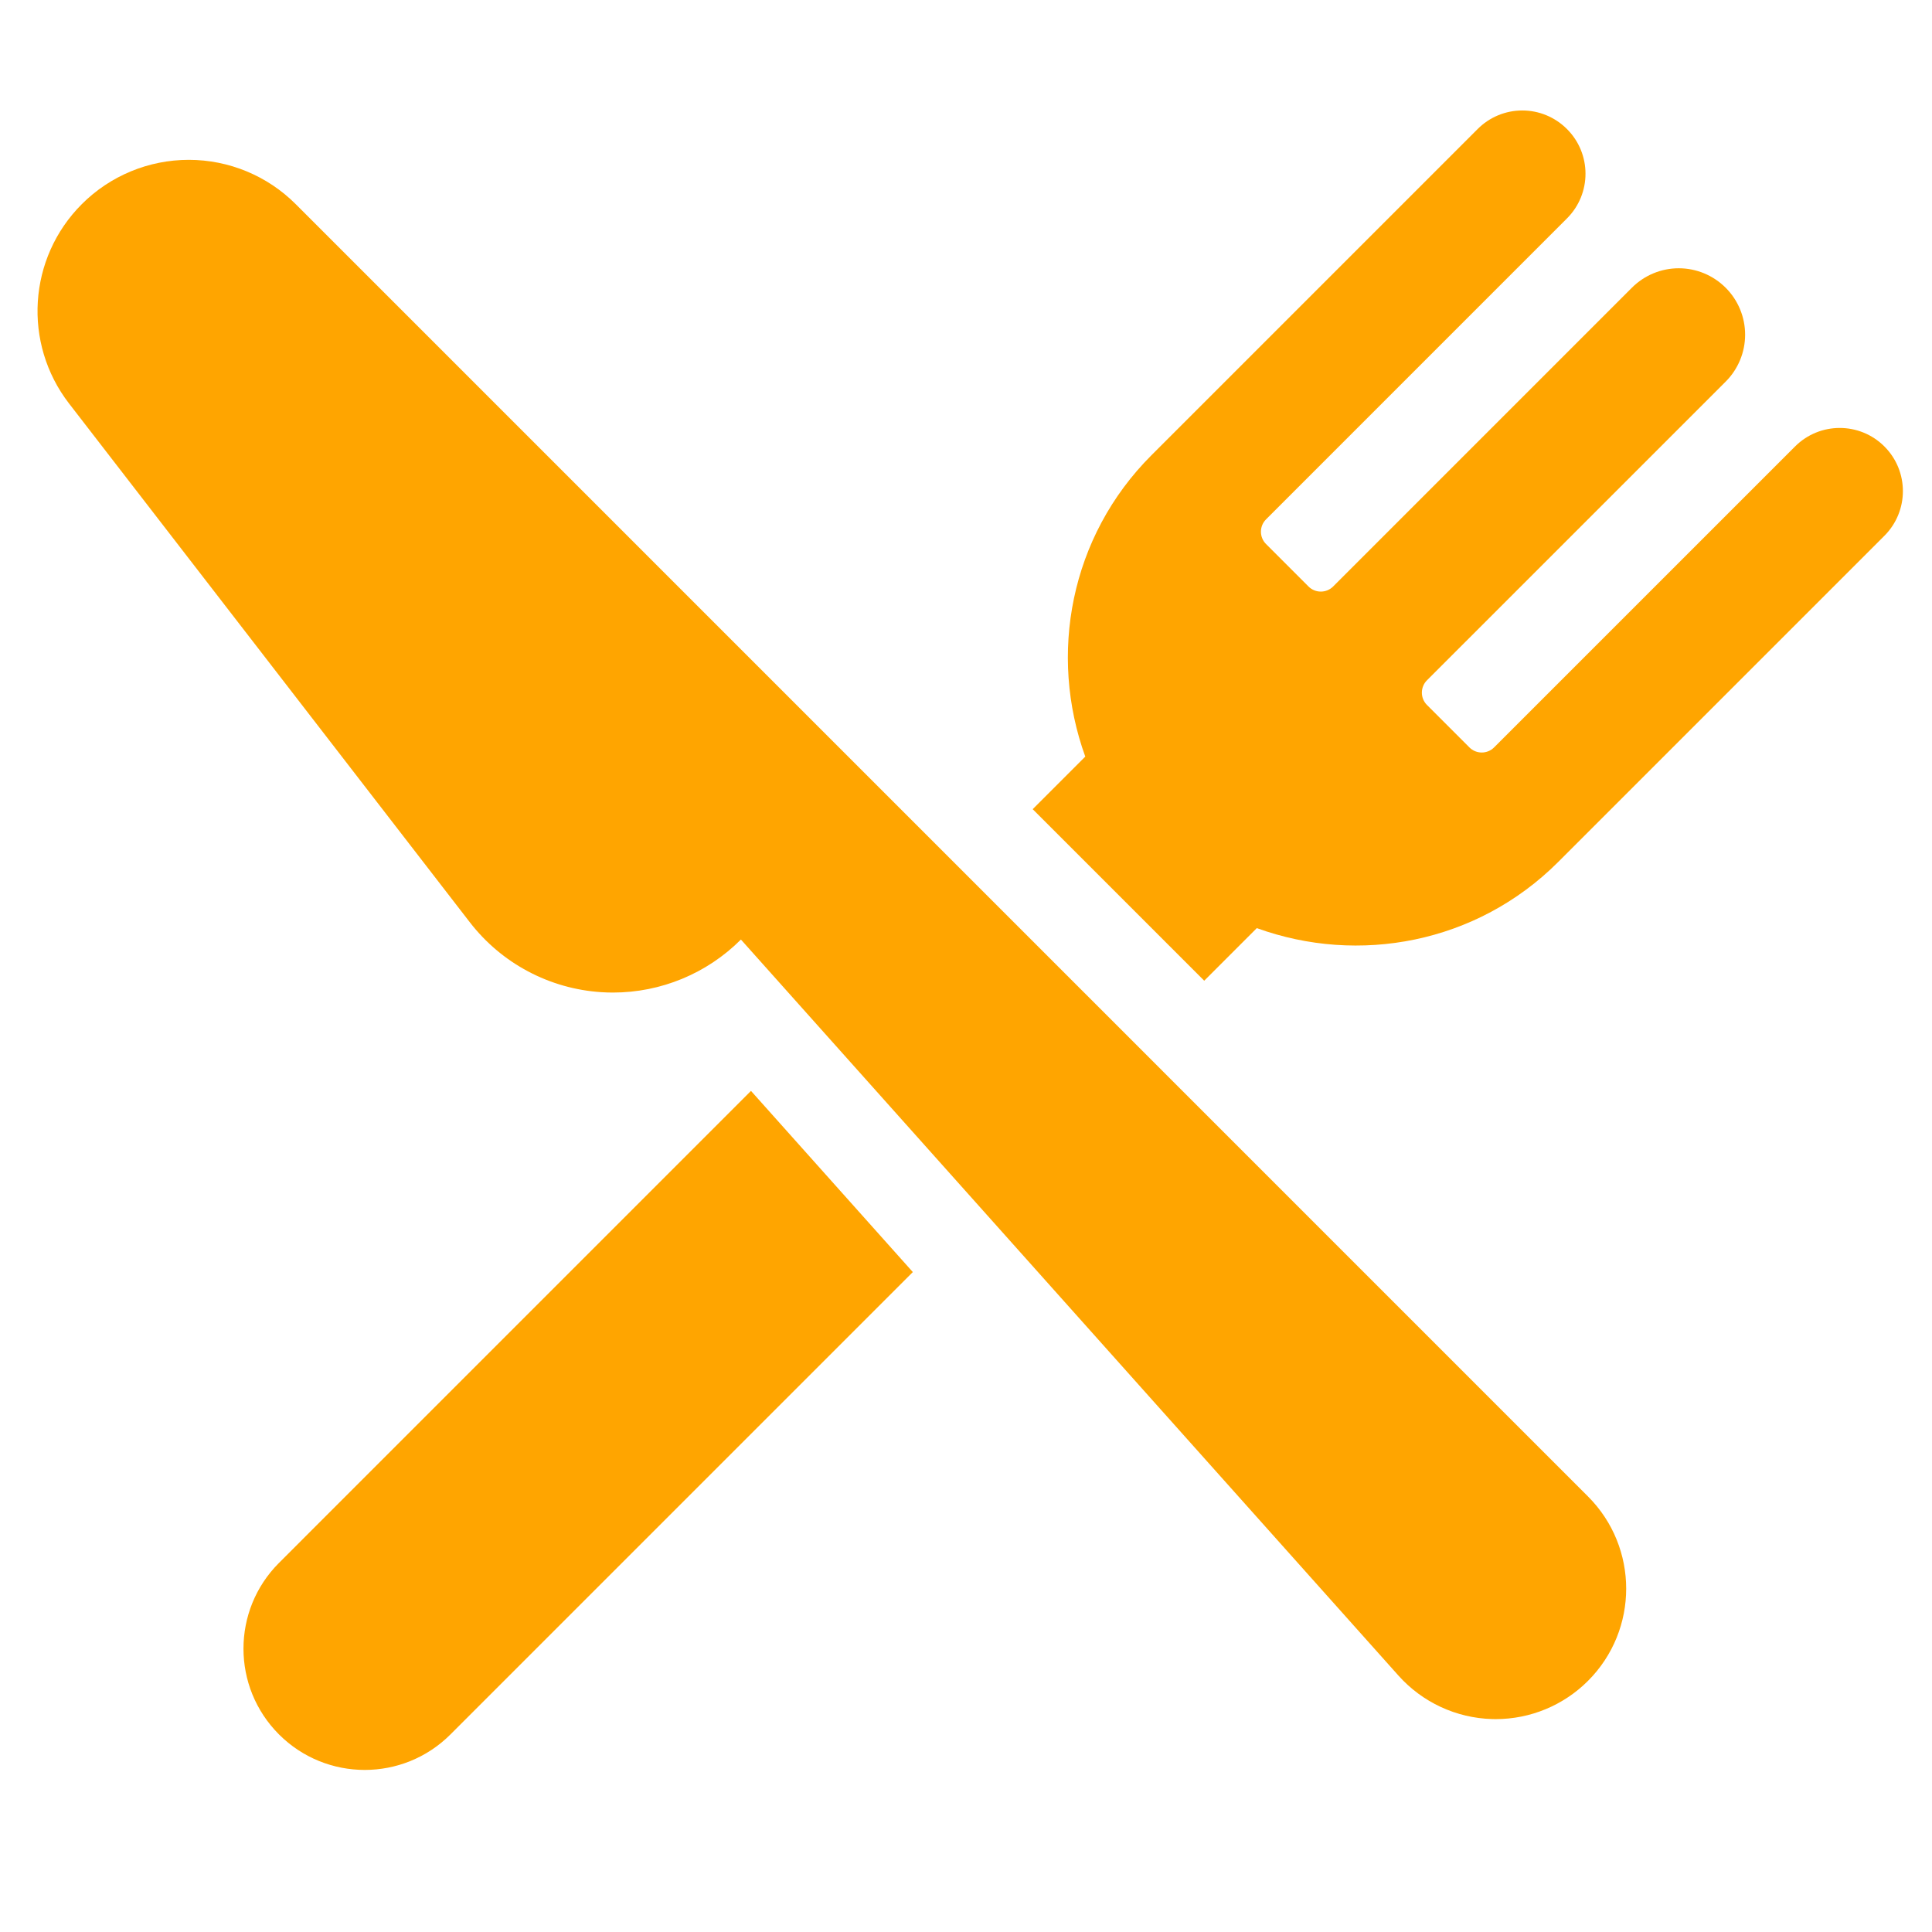
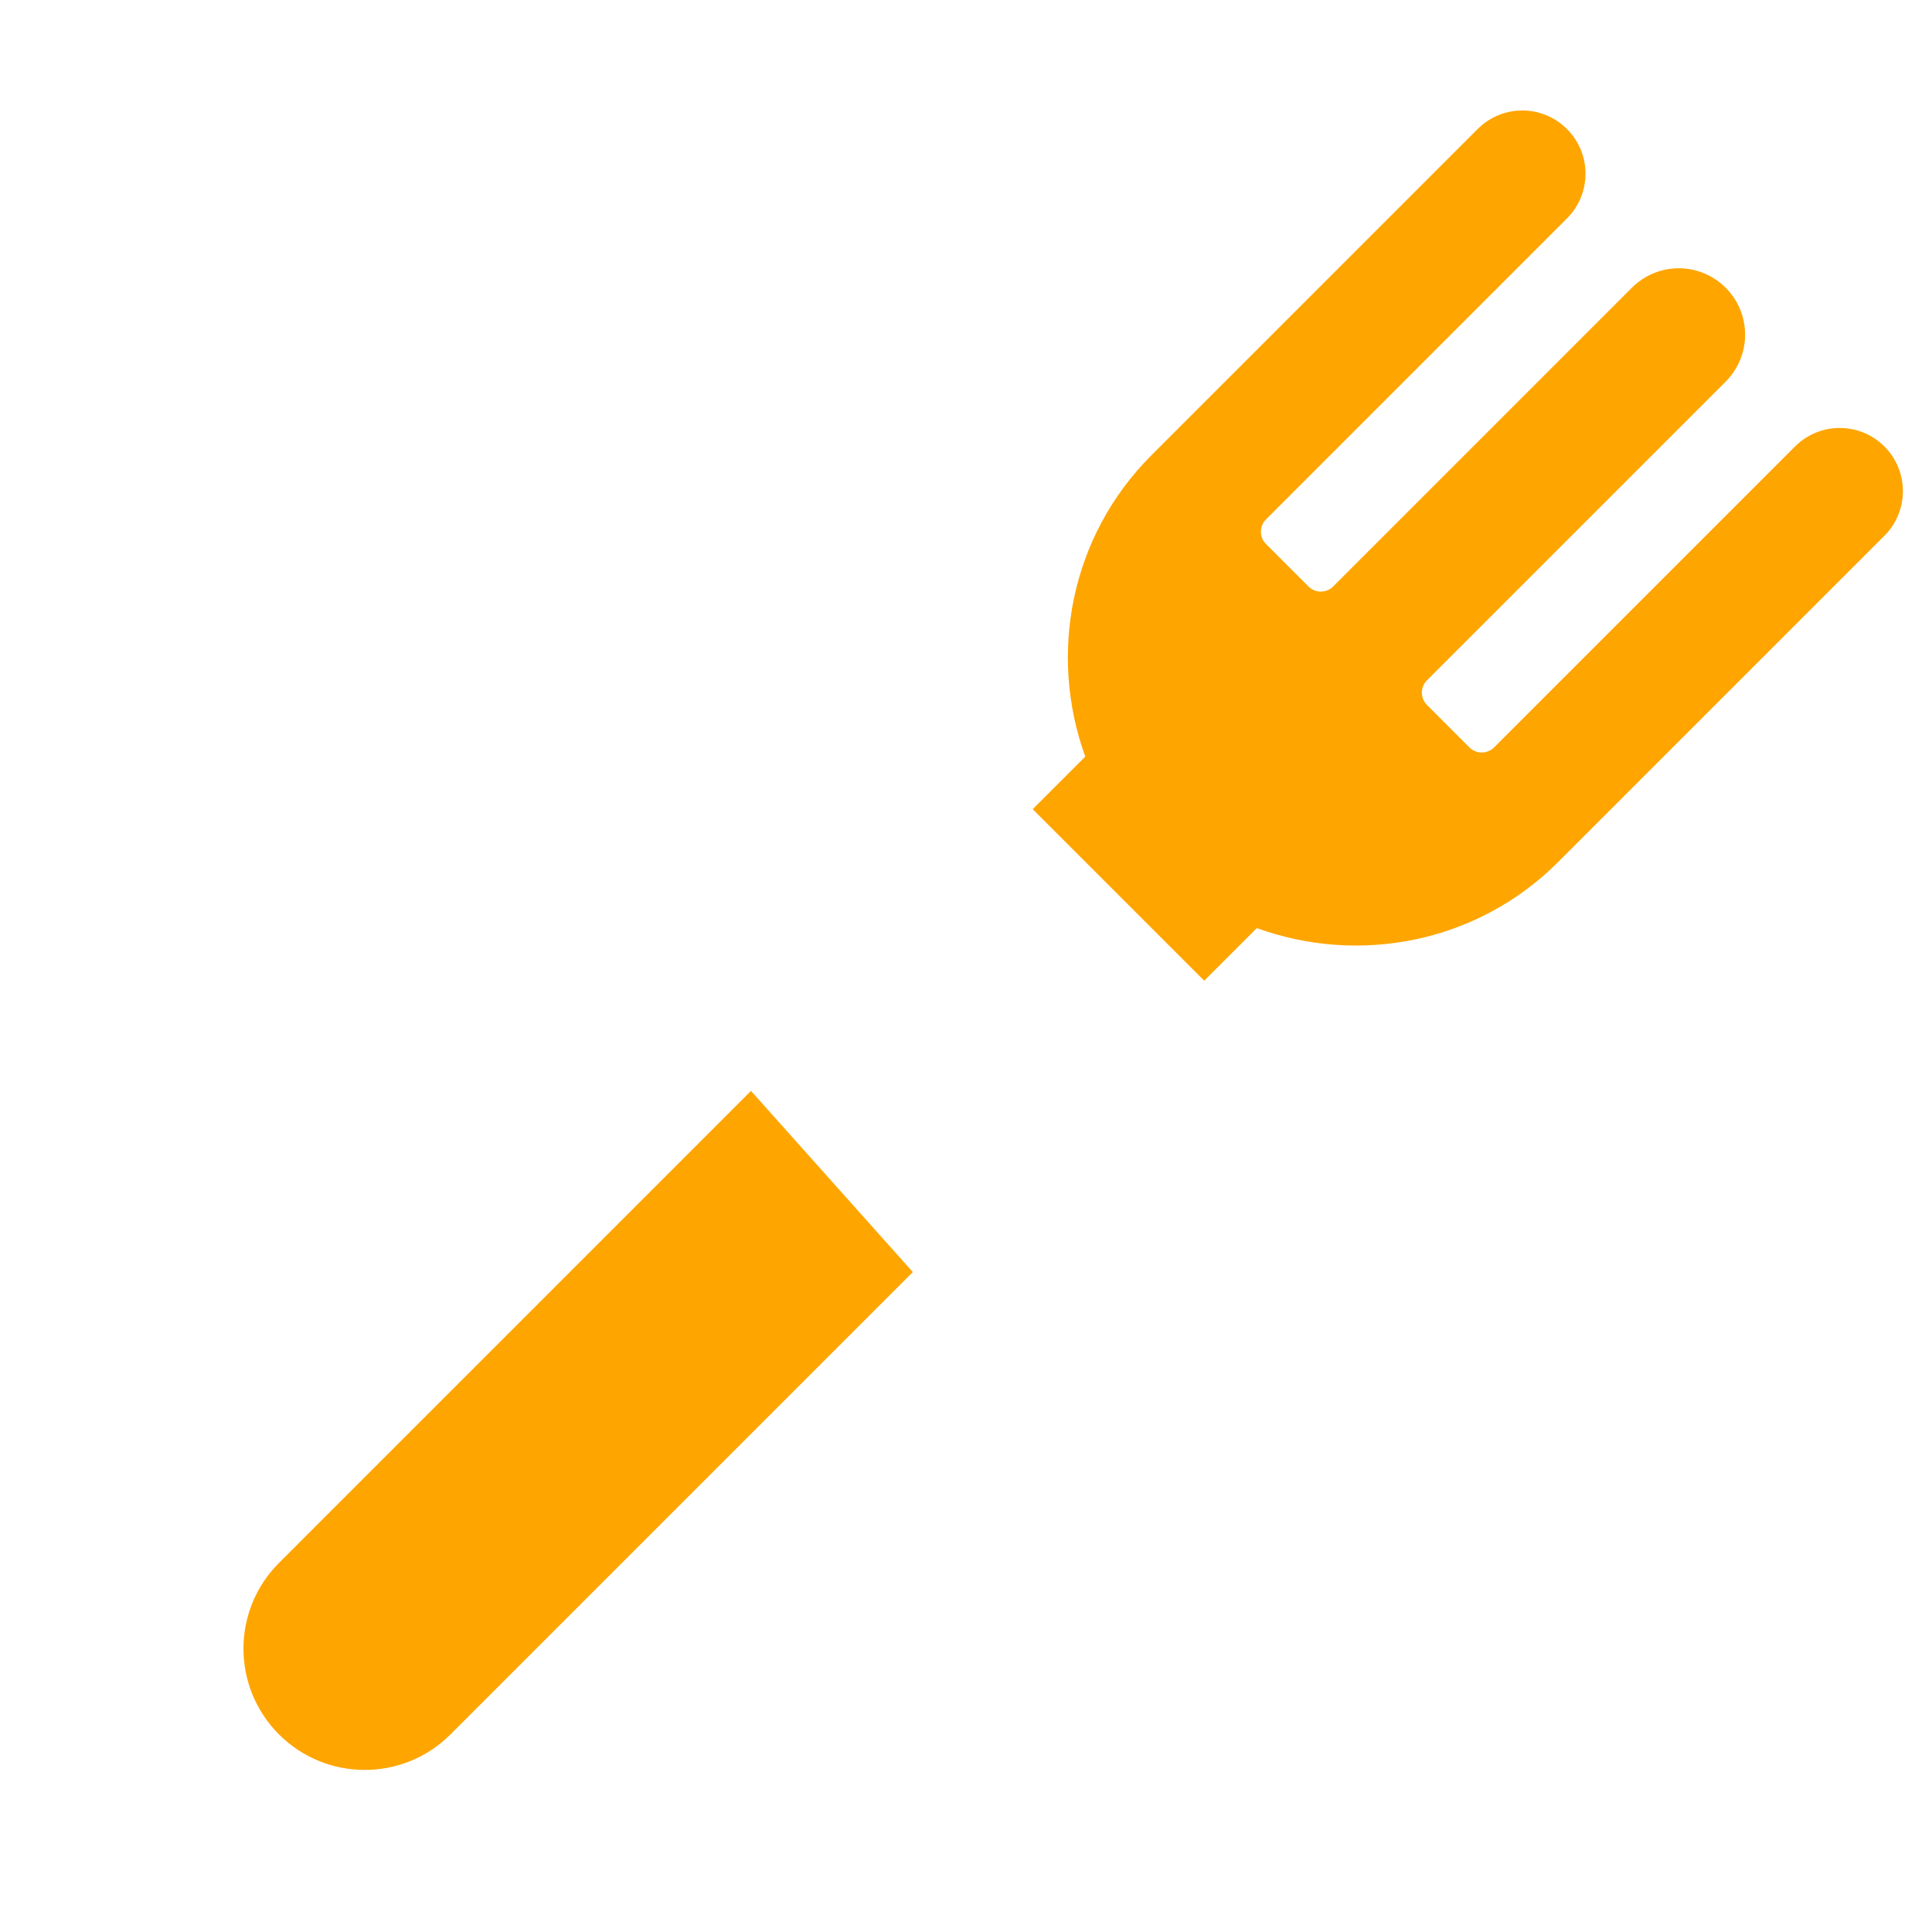
<svg xmlns="http://www.w3.org/2000/svg" version="1.1" id="Layer_1" x="0px" y="0px" width="512px" height="512px" viewBox="0 0 512 512" enable-background="new 0 0 512 512" xml:space="preserve">
  <g>
    <path fill="#ffa500" d="M73.937,414.184c-12.552,12.551-12.552,32.905,0,45.457c12.544,12.545,32.897,12.545,45.441,0L241.91,337.112   L199.019,289.1L73.937,414.184z" />
    <path fill="#ffa500" d="M499.383,118.316c-6.538-6.538-17.134-6.538-23.672,0l-79.764,79.756c-1.802,1.802-4.734,1.802-6.538,0l-11.248-11.249   c-0.869-0.869-1.352-2.045-1.352-3.269c0-1.223,0.483-2.399,1.352-3.268l79.169-79.161c3.293-3.293,5.145-7.77,5.145-12.431   c0-4.661-1.852-9.138-5.145-12.431c-3.317-3.317-7.786-5.169-12.439-5.169c-4.653,0-9.122,1.852-12.415,5.145L353.3,155.423   c-0.869,0.871-2.045,1.354-3.269,1.354c-1.225,0-2.399-0.483-3.27-1.354l-11.247-11.247c-1.804-1.804-1.804-4.734,0-6.538   l79.756-79.764c6.538-6.538,6.538-17.132,0-23.67c-3.156-3.165-7.407-4.927-11.844-4.927c-4.436,0-8.687,1.762-11.818,4.902   l-86.455,86.456c-21.612,21.605-27.316,52.915-17.544,79.871l-13.933,13.934l45.454,45.457l13.935-13.935   c26.96,9.776,58.271,4.073,79.88-17.536l86.439-86.439C505.921,135.448,505.921,124.852,499.383,118.316z" />
-     <path fill="#ffa500" d="M78.364,54.098c-7.52-7.519-17.712-11.739-28.34-11.739c-10.627,0-20.821,4.22-28.34,11.739   c-14.259,14.26-15.7,36.883-3.382,52.841l106.197,137.459c8.421,10.911,21.135,17.665,34.887,18.542   c1.022,0.066,2.036,0.097,3.059,0.097c12.673,0,24.887-5.024,33.905-14.049l174.253,195.057   c6.337,7.085,15.305,11.257,24.806,11.523c0.323,0.008,0.645,0.016,0.966,0.016c9.155,0,17.955-3.632,24.452-10.129   c13.503-13.503,13.503-35.386,0-48.887L78.364,54.098z" />
  </g>
</svg>